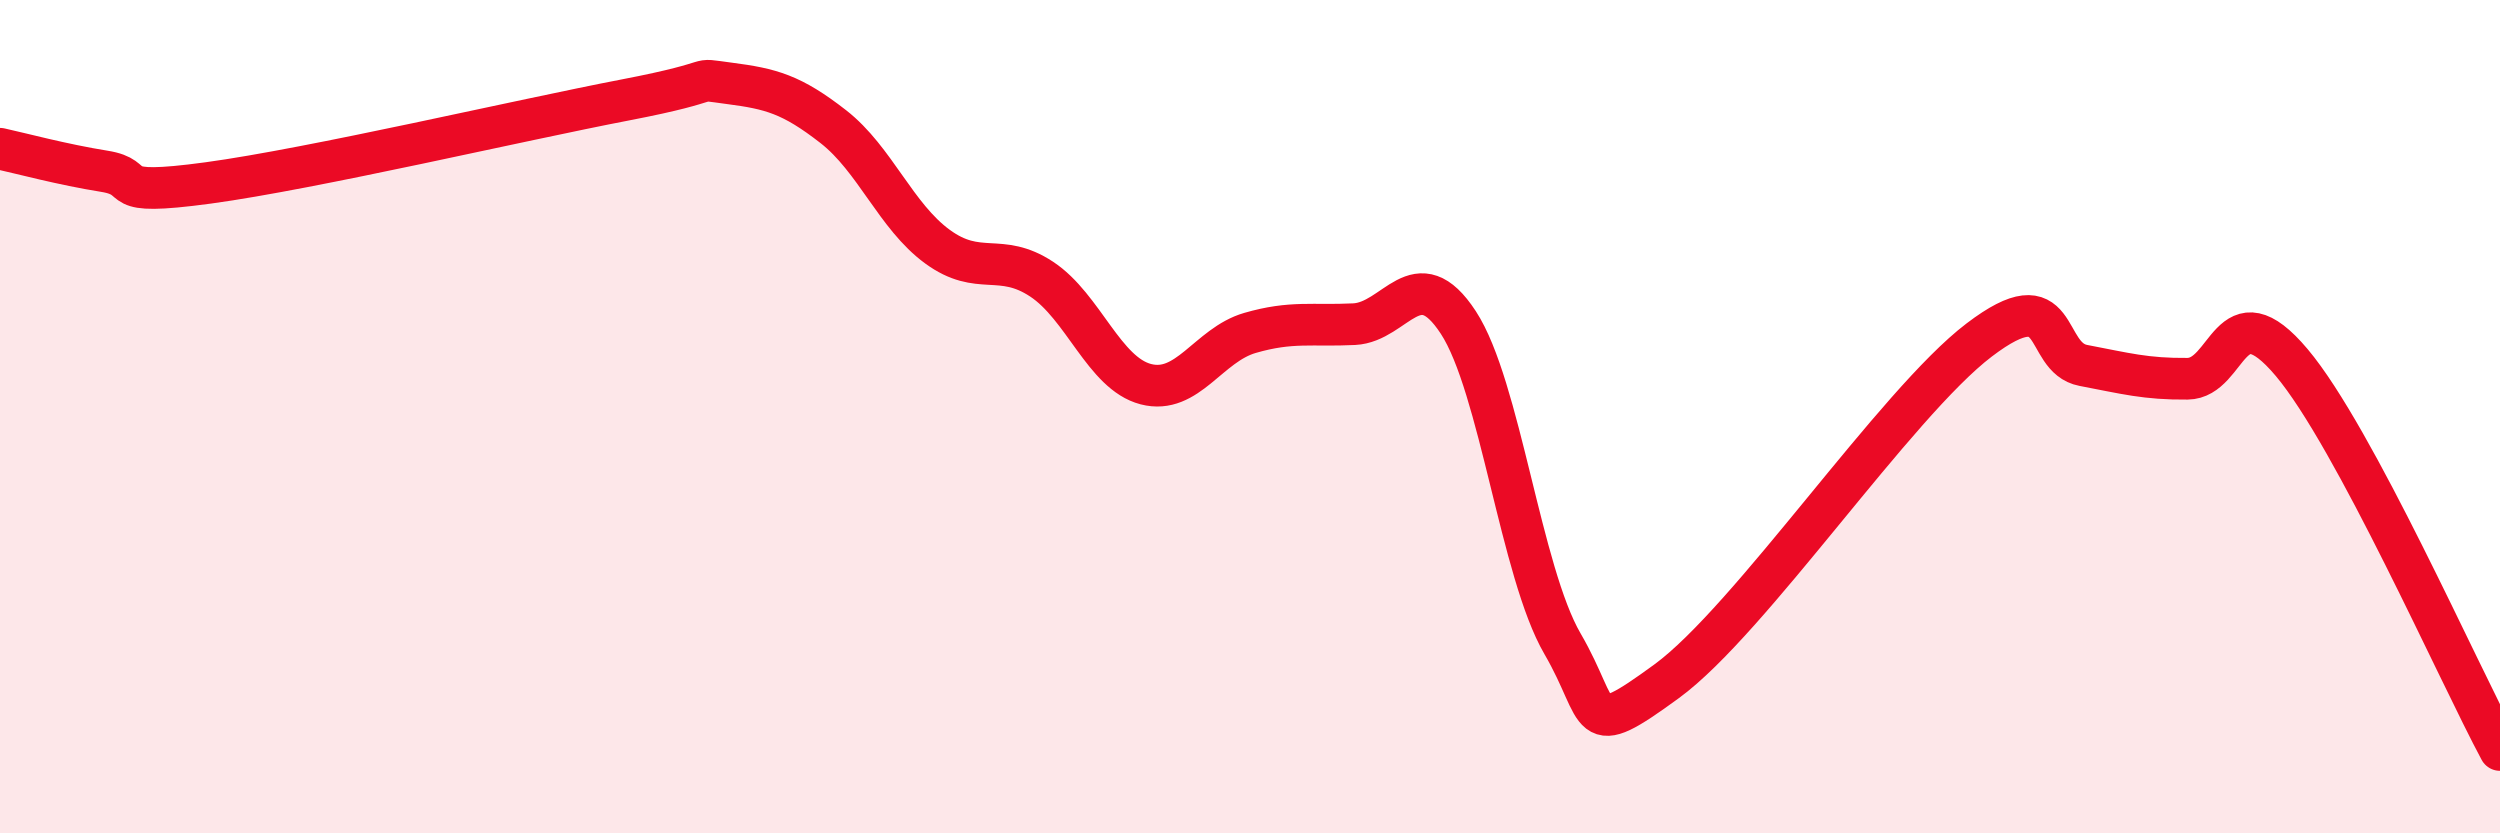
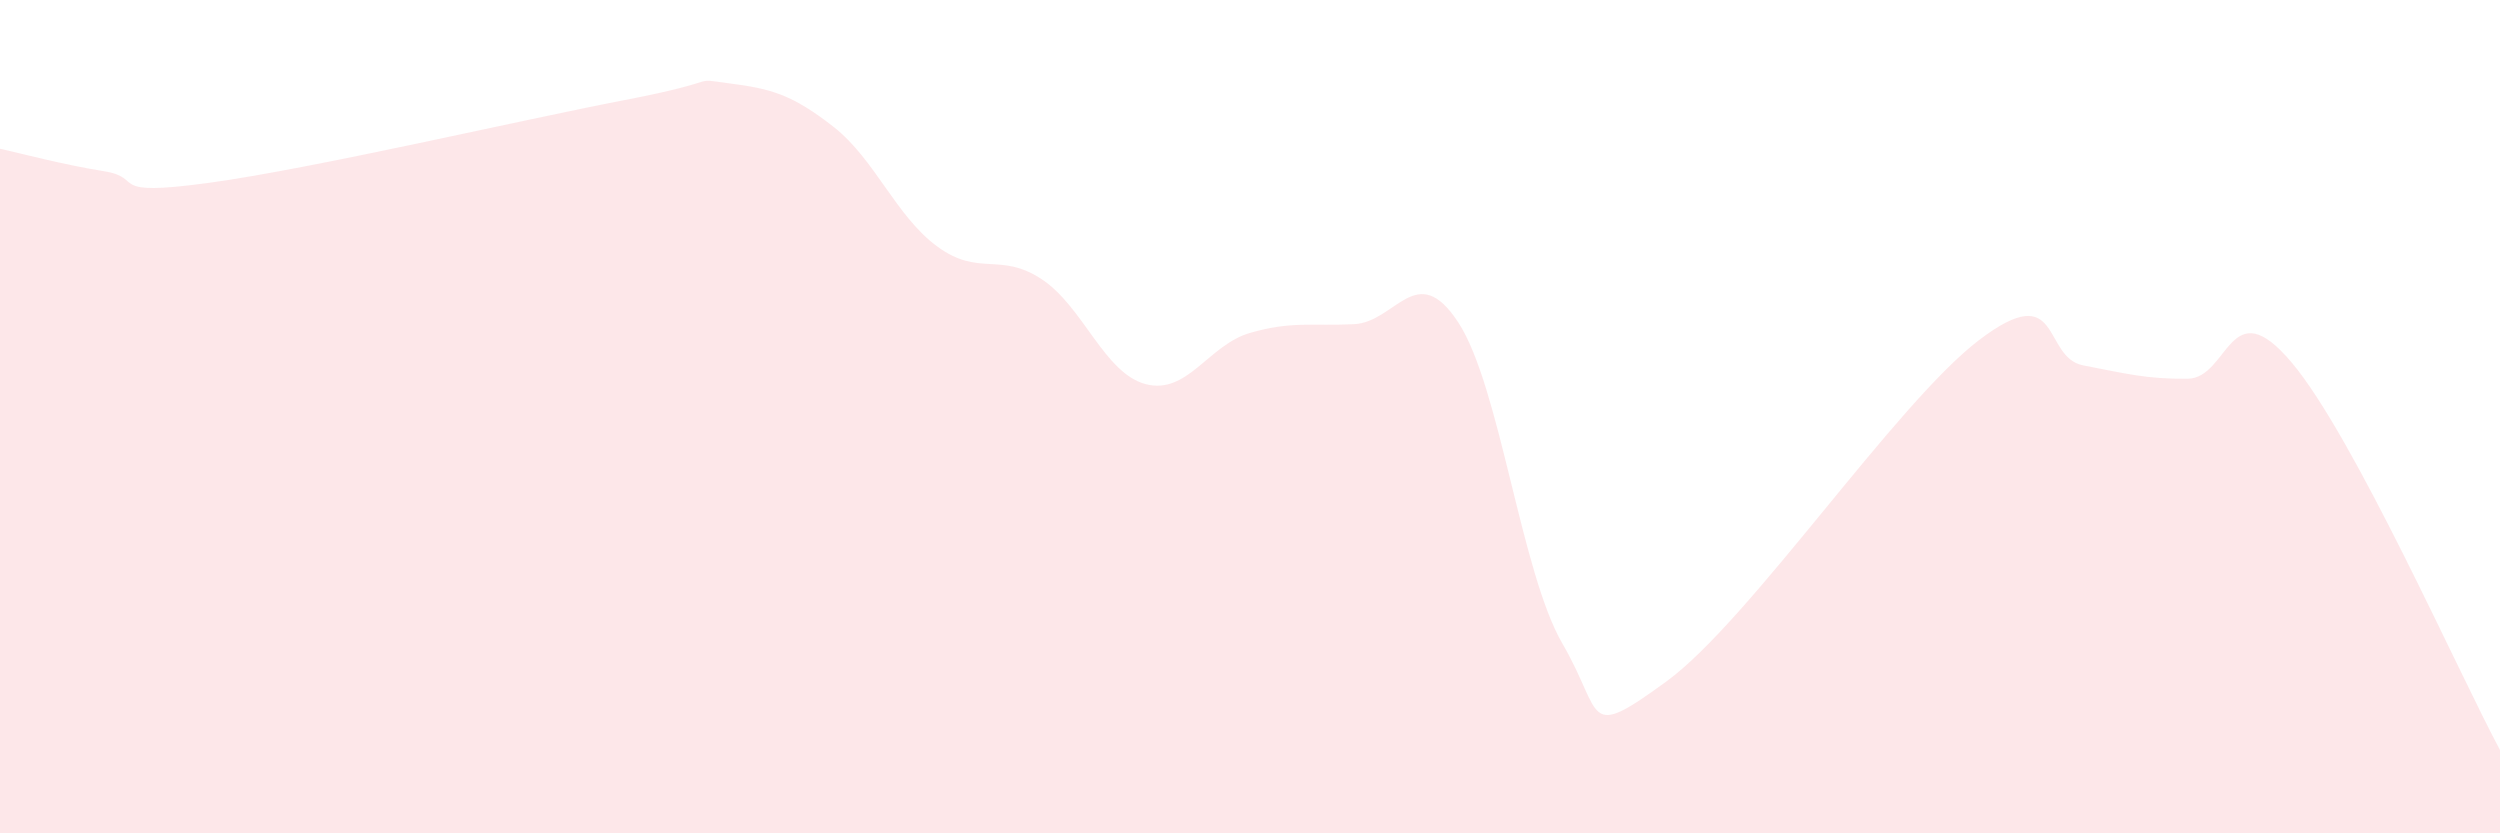
<svg xmlns="http://www.w3.org/2000/svg" width="60" height="20" viewBox="0 0 60 20">
  <path d="M 0,3.57 C 0.5,3.68 1.5,3.95 2.5,4.11 C 3.5,4.27 2.5,4.73 5,4.39 C 7.5,4.05 12.5,2.88 15,2.4 C 17.5,1.92 16.5,1.87 17.5,2 C 18.5,2.13 19,2.26 20,3.04 C 21,3.82 21.5,5.19 22.5,5.92 C 23.5,6.65 24,6.04 25,6.7 C 26,7.36 26.5,8.96 27.5,9.22 C 28.5,9.48 29,8.28 30,7.99 C 31,7.7 31.5,7.83 32.5,7.78 C 33.5,7.73 34,6.21 35,7.74 C 36,9.27 36.5,13.73 37.5,15.45 C 38.5,17.17 38,17.81 40,16.35 C 42,14.89 45.5,9.68 47.5,8.16 C 49.5,6.64 49,8.58 50,8.77 C 51,8.96 51.5,9.1 52.5,9.09 C 53.5,9.08 53.5,6.92 55,8.7 C 56.5,10.48 59,16.14 60,18L60 20L0 20Z" fill="#EB0A25" opacity="0.1" stroke-linecap="round" stroke-linejoin="round" />
-   <path d="M 0,3.57 C 0.5,3.68 1.5,3.95 2.5,4.11 C 3.5,4.27 2.5,4.73 5,4.39 C 7.5,4.05 12.5,2.88 15,2.4 C 17.5,1.92 16.5,1.87 17.5,2 C 18.5,2.13 19,2.26 20,3.04 C 21,3.82 21.5,5.19 22.5,5.92 C 23.5,6.65 24,6.04 25,6.7 C 26,7.36 26.5,8.96 27.5,9.22 C 28.5,9.48 29,8.28 30,7.99 C 31,7.7 31.5,7.83 32.5,7.78 C 33.5,7.73 34,6.21 35,7.74 C 36,9.27 36.5,13.73 37.5,15.45 C 38.5,17.17 38,17.81 40,16.35 C 42,14.89 45.5,9.68 47.5,8.16 C 49.5,6.64 49,8.58 50,8.77 C 51,8.96 51.5,9.1 52.5,9.09 C 53.5,9.08 53.5,6.92 55,8.7 C 56.5,10.48 59,16.14 60,18" stroke="#EB0A25" stroke-width="1" fill="none" stroke-linecap="round" stroke-linejoin="round" />
</svg>